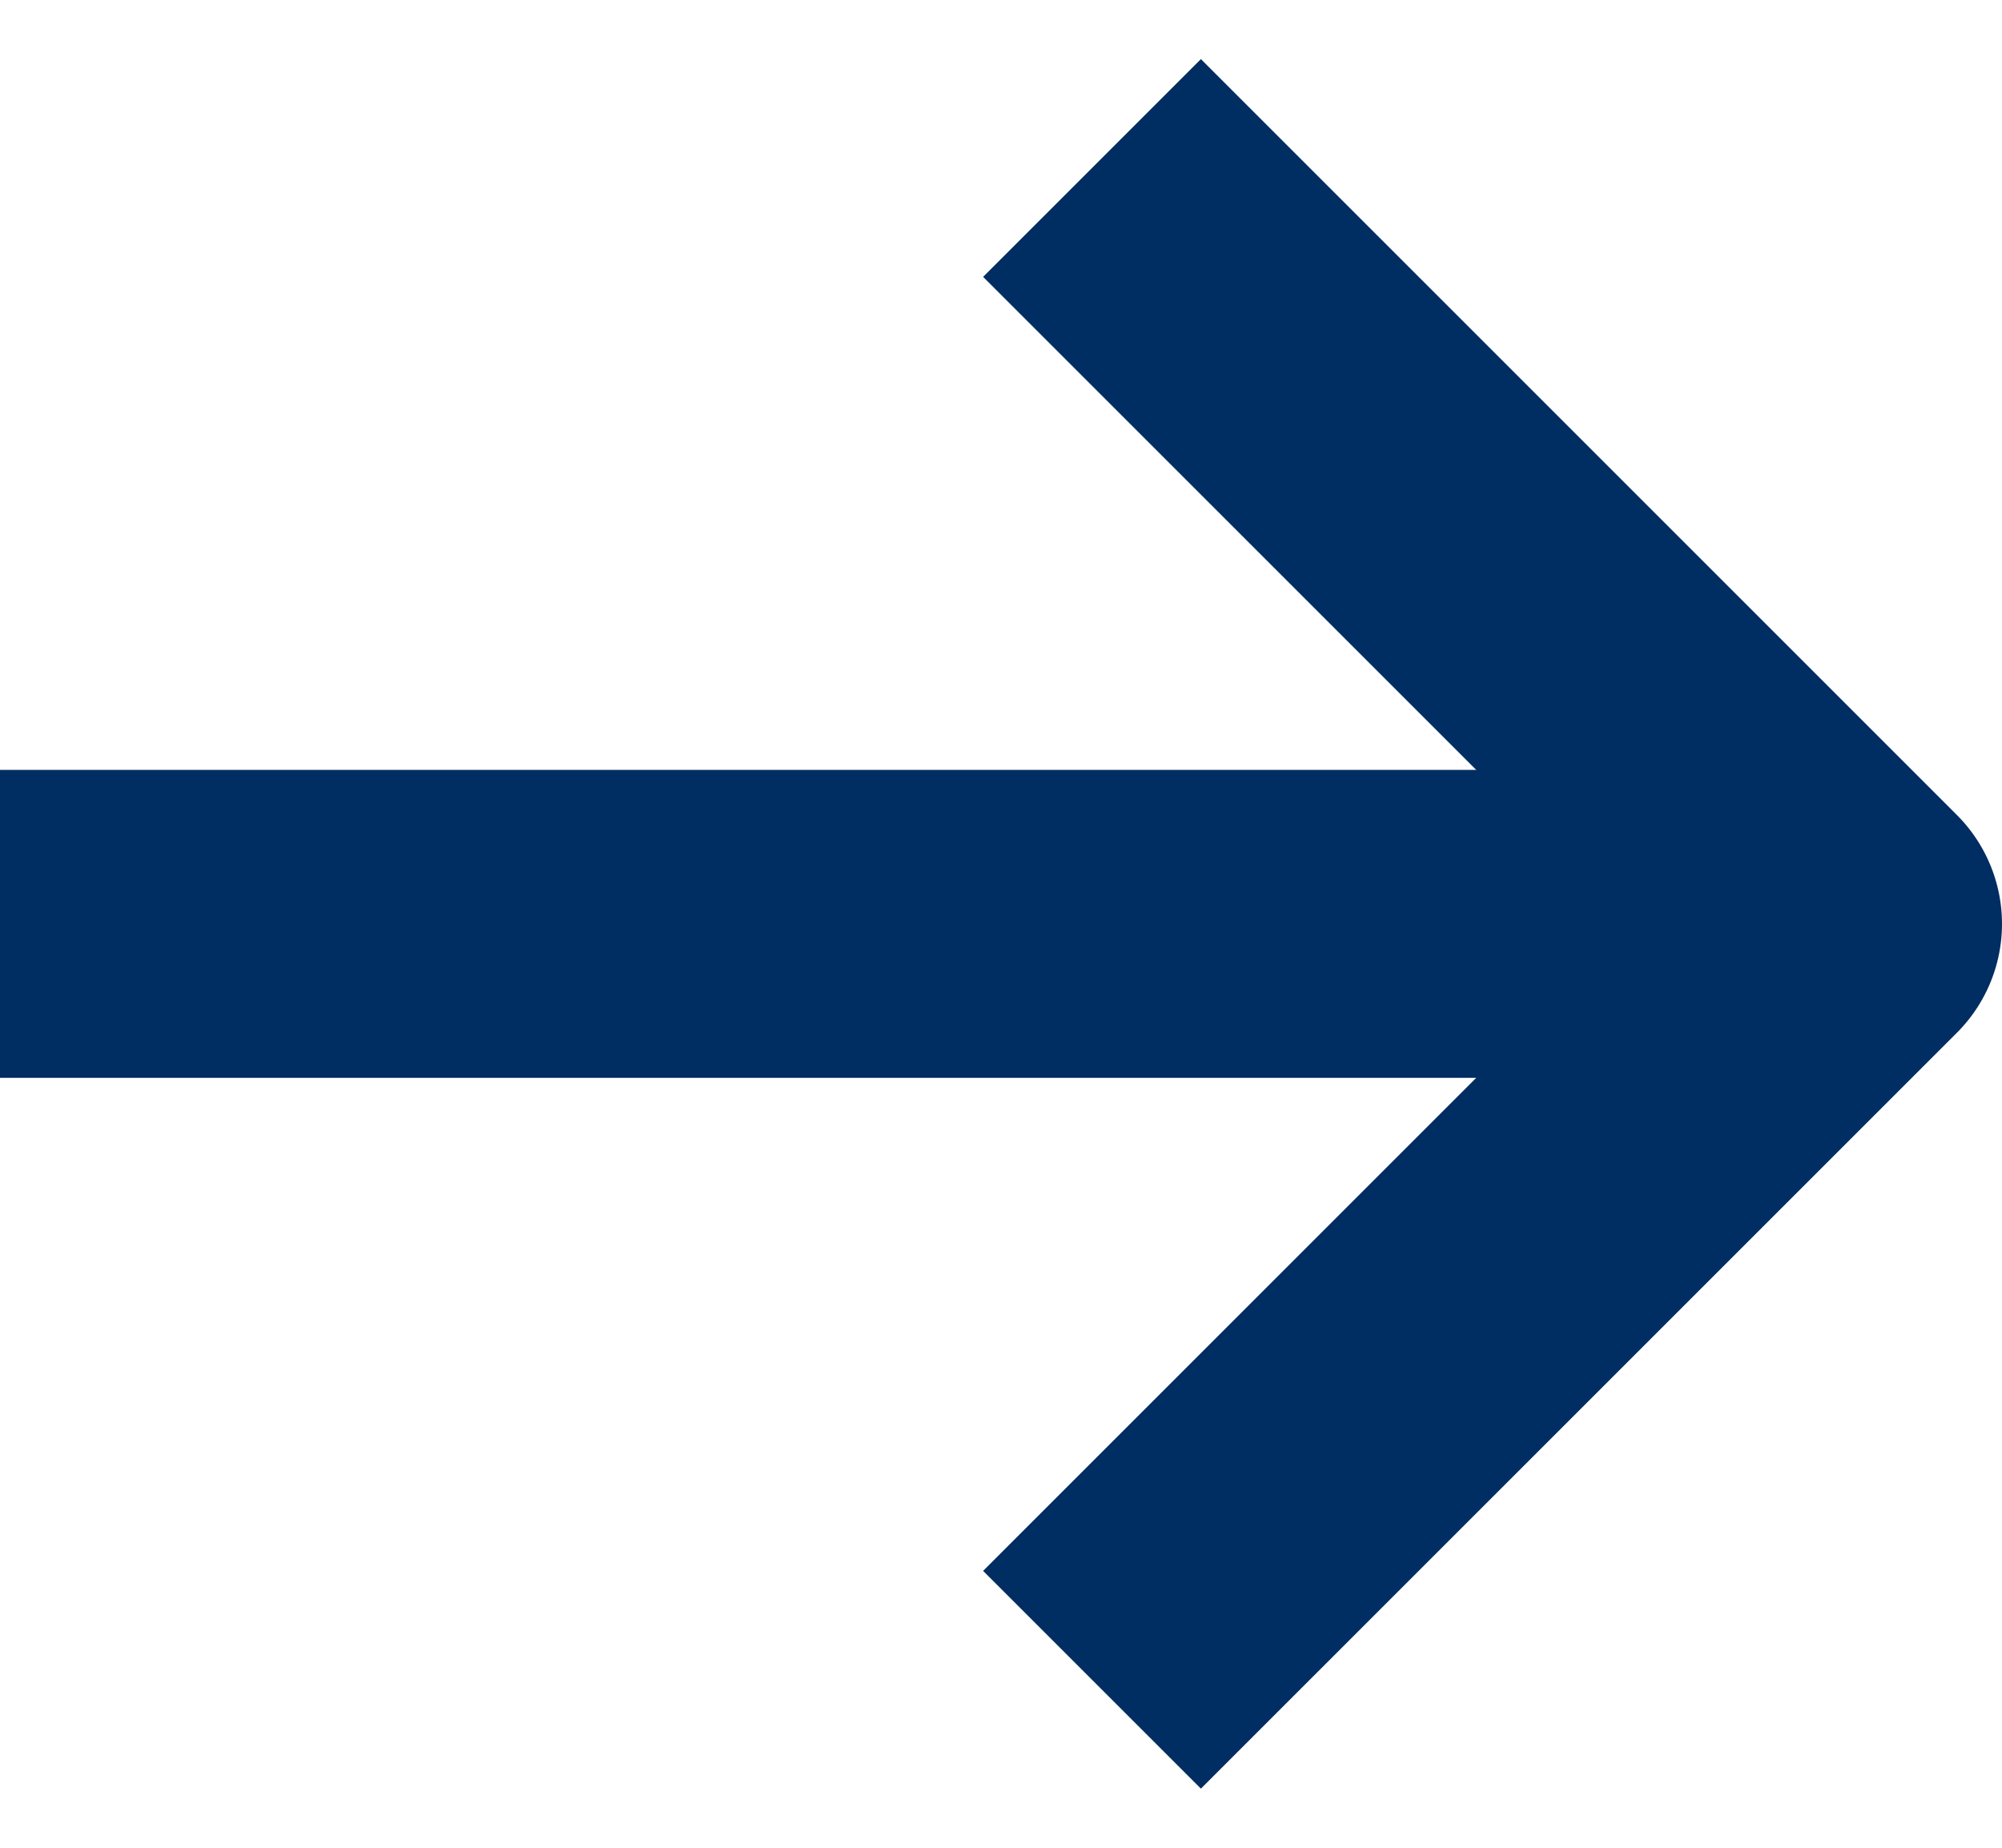
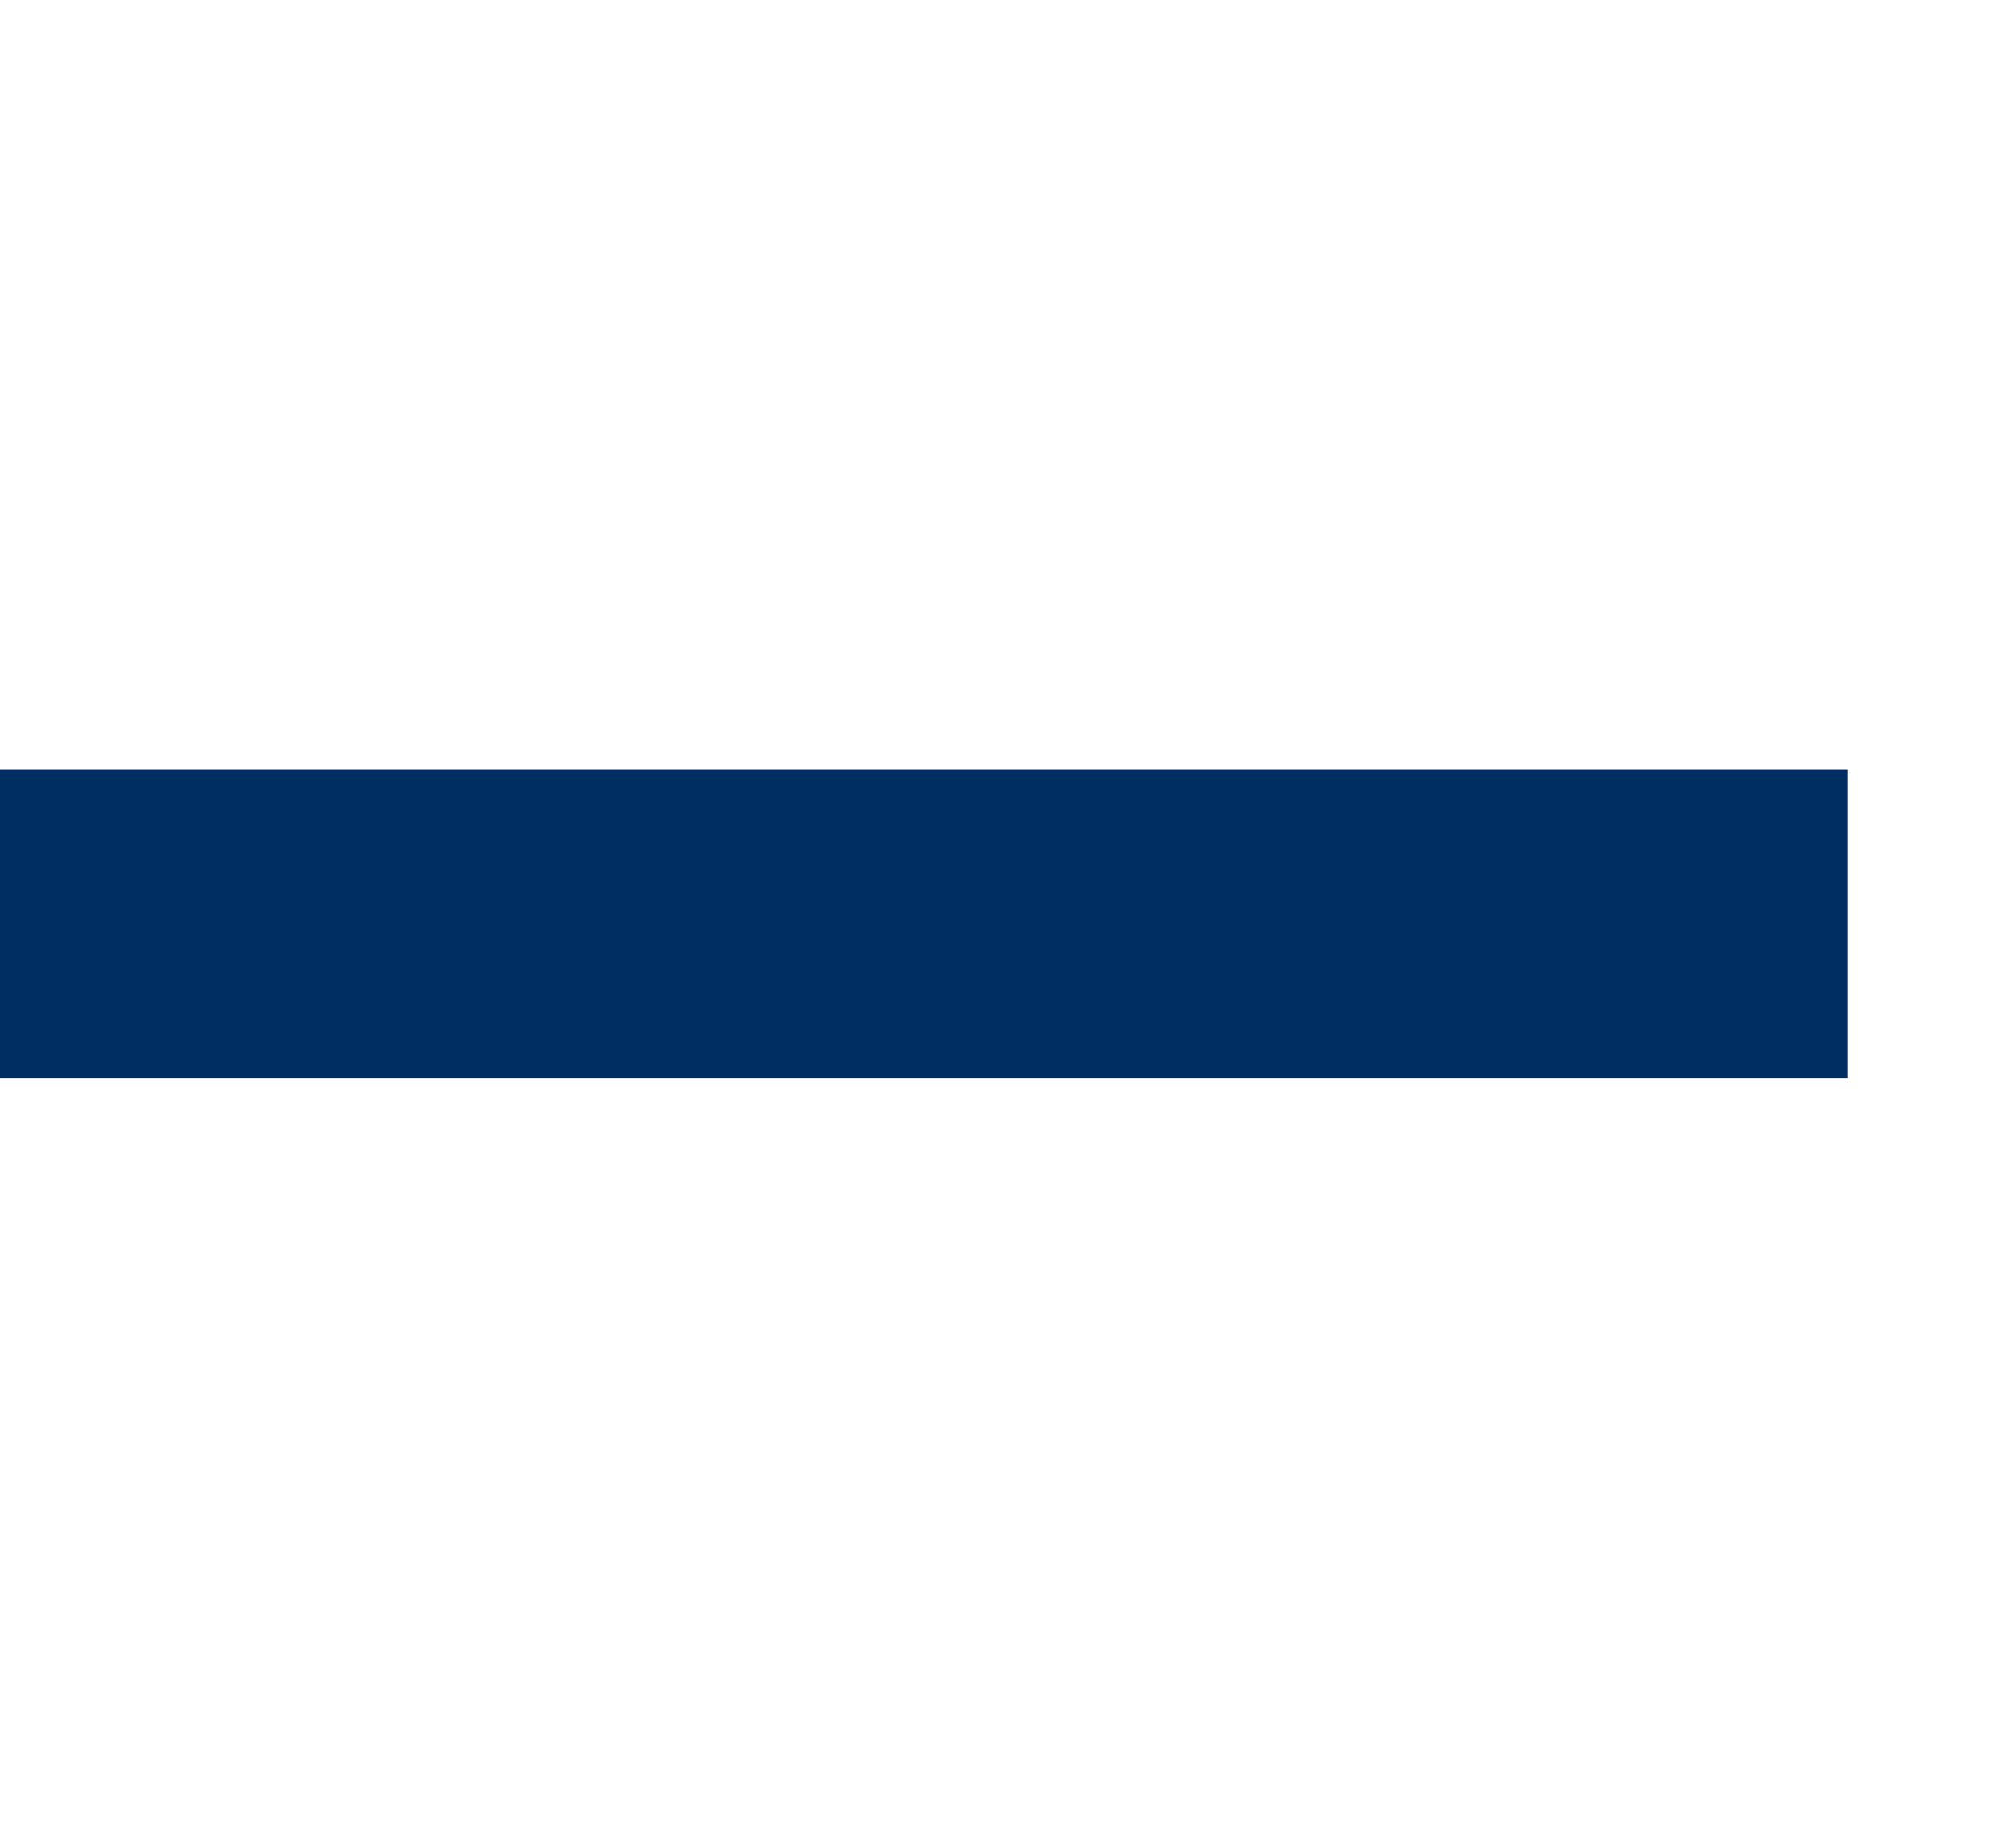
<svg xmlns="http://www.w3.org/2000/svg" width="13" height="12" viewBox="0 0 13 12" fill="none">
  <path d="M-3.57628e-07 6L12 6" stroke="#002D62" stroke-width="2" stroke-linejoin="round" />
-   <path d="M7.091 1.091L12 6L7.091 10.909" stroke="#002D62" stroke-width="2" stroke-linejoin="round" />
</svg>